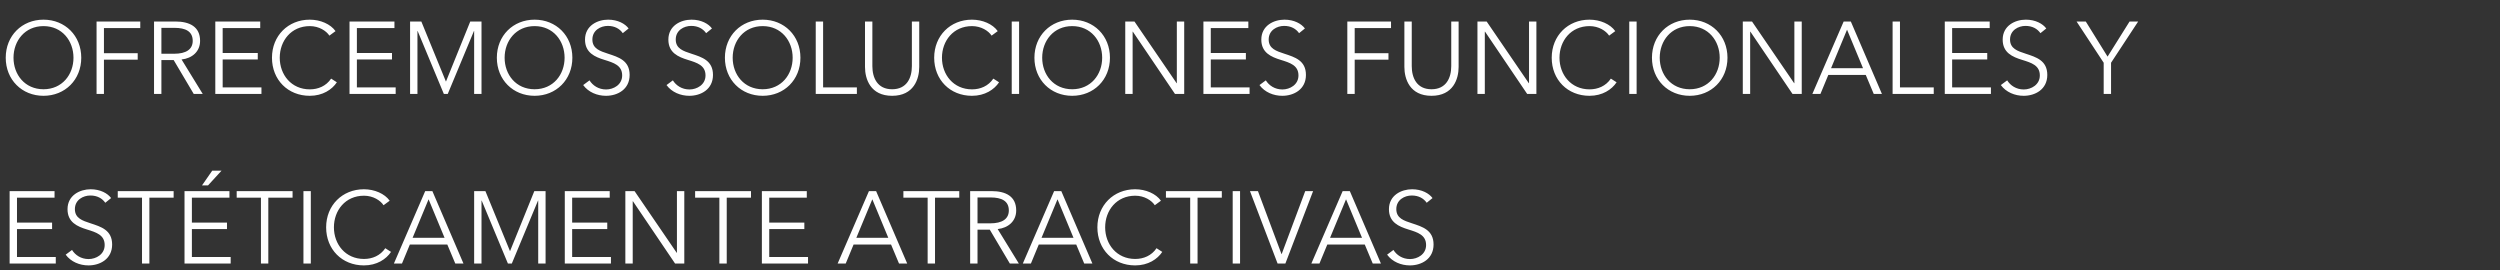
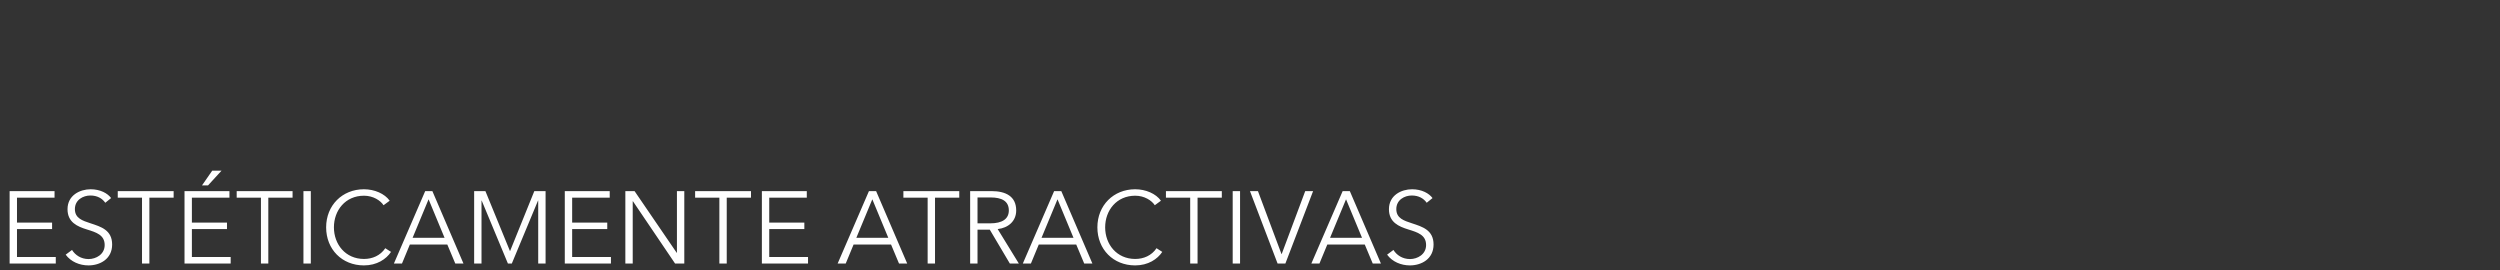
<svg xmlns="http://www.w3.org/2000/svg" width="342" height="37" viewBox="0 0 342 37" fill="none">
  <rect x="0" y="0" width="342" height="37" fill="#333333" stroke="none" />
-   <path d="M11.116 7.898C11.116 10.908 8.904 13.106 5.95 13.106C2.996 13.106 0.784 10.908 0.784 7.898C0.784 4.888 2.996 2.69 5.95 2.69C8.904 2.69 11.116 4.888 11.116 7.898ZM10.052 7.898C10.052 5.588 8.498 3.572 5.95 3.572C3.402 3.572 1.848 5.588 1.848 7.898C1.848 10.208 3.402 12.21 5.95 12.21C8.498 12.21 10.052 10.208 10.052 7.898ZM14.219 8.164V12.854H13.21V2.942H19.189V3.838H14.219V7.282H18.838V8.164H14.219ZM22.08 8.22V12.854H21.072V2.942H23.984C25.944 2.942 27.372 3.656 27.372 5.588C27.372 7.058 26.28 7.982 24.838 8.136L27.736 12.854H26.504L23.76 8.22H22.08ZM22.08 3.81V7.352H23.83C25.44 7.352 26.364 6.764 26.364 5.588C26.364 4.286 25.37 3.81 23.872 3.81H22.08ZM30.461 8.136V11.958H35.767V12.854H29.453V2.942H35.599V3.838H30.461V7.254H35.263V8.136H30.461ZM45.298 10.754L46.082 11.258C45.424 12.252 44.15 13.106 42.372 13.106C39.376 13.106 37.206 10.908 37.206 7.898C37.206 4.888 39.418 2.69 42.372 2.69C43.828 2.69 45.214 3.292 45.9 4.258L45.06 4.874C44.64 4.23 43.646 3.572 42.386 3.572C39.824 3.572 38.27 5.588 38.27 7.898C38.27 10.208 39.838 12.224 42.386 12.224C43.52 12.224 44.612 11.776 45.298 10.754ZM48.822 8.136V11.958H54.128V12.854H47.814V2.942H53.96V3.838H48.822V7.254H53.624V8.136H48.822ZM57.639 2.942L60.999 11.146H61.013L64.331 2.942H65.871V12.854H64.863V4.244H64.835L61.251 12.854H60.719L57.135 4.244H57.107V12.854H56.099V2.942H57.639ZM78.3 7.898C78.3 10.908 76.088 13.106 73.134 13.106C70.18 13.106 67.968 10.908 67.968 7.898C67.968 4.888 70.18 2.69 73.134 2.69C76.088 2.69 78.3 4.888 78.3 7.898ZM77.236 7.898C77.236 5.588 75.682 3.572 73.134 3.572C70.586 3.572 69.032 5.588 69.032 7.898C69.032 10.208 70.586 12.21 73.134 12.21C75.682 12.21 77.236 10.208 77.236 7.898ZM85.994 3.894L85.196 4.538C84.776 3.936 84.09 3.544 83.152 3.544C82.172 3.544 81.038 4.132 81.038 5.406C81.038 6.666 82.088 6.988 83.194 7.352C84.594 7.814 86.134 8.262 86.134 10.25C86.134 12.238 84.468 13.106 82.9 13.106C81.696 13.106 80.492 12.616 79.778 11.636L80.646 10.992C81.08 11.692 81.878 12.238 82.914 12.238C83.936 12.238 85.112 11.594 85.112 10.32C85.112 8.934 83.95 8.584 82.69 8.192C81.374 7.786 80.03 7.212 80.03 5.42C80.03 3.502 81.738 2.69 83.194 2.69C84.524 2.69 85.518 3.25 85.994 3.894ZM97.397 3.894L96.599 4.538C96.178 3.936 95.493 3.544 94.555 3.544C93.575 3.544 92.441 4.132 92.441 5.406C92.441 6.666 93.49 6.988 94.597 7.352C95.996 7.814 97.537 8.262 97.537 10.25C97.537 12.238 95.871 13.106 94.302 13.106C93.099 13.106 91.894 12.616 91.18 11.636L92.049 10.992C92.483 11.692 93.281 12.238 94.317 12.238C95.338 12.238 96.514 11.594 96.514 10.32C96.514 8.934 95.353 8.584 94.093 8.192C92.776 7.786 91.433 7.212 91.433 5.42C91.433 3.502 93.141 2.69 94.597 2.69C95.927 2.69 96.921 3.25 97.397 3.894ZM109.499 7.898C109.499 10.908 107.287 13.106 104.333 13.106C101.379 13.106 99.167 10.908 99.167 7.898C99.167 4.888 101.379 2.69 104.333 2.69C107.287 2.69 109.499 4.888 109.499 7.898ZM108.435 7.898C108.435 5.588 106.881 3.572 104.333 3.572C101.785 3.572 100.231 5.588 100.231 7.898C100.231 10.208 101.785 12.21 104.333 12.21C106.881 12.21 108.435 10.208 108.435 7.898ZM112.601 2.942V11.958H117.221V12.854H111.593V2.942H112.601ZM122.042 13.106C119.074 13.106 118.332 10.81 118.332 9.158V2.942H119.34V9.046C119.34 10.642 120.026 12.21 122.042 12.21C124.058 12.21 124.744 10.642 124.744 9.046V2.942H125.752V9.158C125.752 10.81 125.01 13.106 122.042 13.106ZM135.888 10.754L136.672 11.258C136.014 12.252 134.74 13.106 132.962 13.106C129.966 13.106 127.796 10.908 127.796 7.898C127.796 4.888 130.008 2.69 132.962 2.69C134.418 2.69 135.804 3.292 136.49 4.258L135.65 4.874C135.23 4.23 134.236 3.572 132.976 3.572C130.414 3.572 128.86 5.588 128.86 7.898C128.86 10.208 130.428 12.224 132.976 12.224C134.11 12.224 135.202 11.776 135.888 10.754ZM139.412 2.942V12.854H138.404V2.942H139.412ZM151.841 7.898C151.841 10.908 149.629 13.106 146.675 13.106C143.721 13.106 141.509 10.908 141.509 7.898C141.509 4.888 143.721 2.69 146.675 2.69C149.629 2.69 151.841 4.888 151.841 7.898ZM150.777 7.898C150.777 5.588 149.223 3.572 146.675 3.572C144.127 3.572 142.573 5.588 142.573 7.898C142.573 10.208 144.127 12.21 146.675 12.21C149.223 12.21 150.777 10.208 150.777 7.898ZM155.195 2.942L160.963 11.384H160.991V2.942H161.999V12.854H160.739L154.971 4.328H154.943V12.854H153.935V2.942H155.195ZM165.635 8.136V11.958H170.941V12.854H164.627V2.942H170.773V3.838H165.635V7.254H170.437V8.136H165.635ZM178.512 3.894L177.714 4.538C177.294 3.936 176.608 3.544 175.67 3.544C174.69 3.544 173.556 4.132 173.556 5.406C173.556 6.666 174.606 6.988 175.712 7.352C177.112 7.814 178.652 8.262 178.652 10.25C178.652 12.238 176.986 13.106 175.418 13.106C174.214 13.106 173.01 12.616 172.296 11.636L173.164 10.992C173.598 11.692 174.396 12.238 175.432 12.238C176.454 12.238 177.63 11.594 177.63 10.32C177.63 8.934 176.468 8.584 175.208 8.192C173.892 7.786 172.548 7.212 172.548 5.42C172.548 3.502 174.256 2.69 175.712 2.69C177.042 2.69 178.036 3.25 178.512 3.894ZM185.322 8.164V12.854H184.314V2.942H190.292V3.838H185.322V7.282H189.942V8.164H185.322ZM195.829 13.106C192.861 13.106 192.119 10.81 192.119 9.158V2.942H193.127V9.046C193.127 10.642 193.813 12.21 195.829 12.21C197.845 12.21 198.531 10.642 198.531 9.046V2.942H199.539V9.158C199.539 10.81 198.797 13.106 195.829 13.106ZM203.375 2.942L209.143 11.384H209.171V2.942H210.179V12.854H208.919L203.151 4.328H203.123V12.854H202.115V2.942H203.375ZM220.366 10.754L221.15 11.258C220.492 12.252 219.218 13.106 217.44 13.106C214.444 13.106 212.274 10.908 212.274 7.898C212.274 4.888 214.486 2.69 217.44 2.69C218.896 2.69 220.282 3.292 220.968 4.258L220.128 4.874C219.708 4.23 218.714 3.572 217.454 3.572C214.892 3.572 213.338 5.588 213.338 7.898C213.338 10.208 214.906 12.224 217.454 12.224C218.588 12.224 219.68 11.776 220.366 10.754ZM223.89 2.942V12.854H222.882V2.942H223.89ZM236.319 7.898C236.319 10.908 234.107 13.106 231.153 13.106C228.199 13.106 225.987 10.908 225.987 7.898C225.987 4.888 228.199 2.69 231.153 2.69C234.107 2.69 236.319 4.888 236.319 7.898ZM235.255 7.898C235.255 5.588 233.701 3.572 231.153 3.572C228.605 3.572 227.051 5.588 227.051 7.898C227.051 10.208 228.605 12.21 231.153 12.21C233.701 12.21 235.255 10.208 235.255 7.898ZM239.674 2.942L245.442 11.384H245.47V2.942H246.478V12.854H245.218L239.45 4.328H239.422V12.854H238.414V2.942H239.674ZM250.113 10.25L249.035 12.854H247.929L252.213 2.942H253.193L257.449 12.854H256.329L255.237 10.25H250.113ZM252.675 4.062L250.491 9.326H254.859L252.675 4.062ZM259.916 2.942V11.958H264.536V12.854H258.908V2.942H259.916ZM267.053 8.136V11.958H272.359V12.854H266.045V2.942H272.191V3.838H267.053V7.254H271.855V8.136H267.053ZM279.93 3.894L279.132 4.538C278.712 3.936 278.026 3.544 277.088 3.544C276.108 3.544 274.974 4.132 274.974 5.406C274.974 6.666 276.024 6.988 277.13 7.352C278.53 7.814 280.07 8.262 280.07 10.25C280.07 12.238 278.404 13.106 276.836 13.106C275.632 13.106 274.428 12.616 273.714 11.636L274.582 10.992C275.016 11.692 275.814 12.238 276.85 12.238C277.872 12.238 279.048 11.594 279.048 10.32C279.048 8.934 277.886 8.584 276.626 8.192C275.31 7.786 273.966 7.212 273.966 5.42C273.966 3.502 275.674 2.69 277.13 2.69C278.46 2.69 279.454 3.25 279.93 3.894ZM288.792 8.584V12.854H287.784V8.584L284.074 2.942H285.334L288.316 7.744L291.326 2.942H292.502L288.792 8.584Z" fill="white" />
  <path d="M2.324 31.337V35.159H7.63V36.055H1.316V26.143H7.462V27.039H2.324V30.455H7.126V31.337H2.324ZM15.201 27.095L14.403 27.739C13.983 27.137 13.297 26.745 12.359 26.745C11.379 26.745 10.245 27.333 10.245 28.607C10.245 29.867 11.295 30.189 12.401 30.553C13.801 31.015 15.341 31.463 15.341 33.451C15.341 35.439 13.675 36.307 12.107 36.307C10.903 36.307 9.699 35.817 8.985 34.837L9.853 34.193C10.287 34.893 11.085 35.439 12.121 35.439C13.143 35.439 14.319 34.795 14.319 33.521C14.319 32.135 13.157 31.785 11.897 31.393C10.581 30.987 9.237 30.413 9.237 28.621C9.237 26.703 10.945 25.891 12.401 25.891C13.731 25.891 14.725 26.451 15.201 27.095ZM20.435 27.039V36.055H19.427V27.039H16.109V26.143H23.753V27.039H20.435ZM26.25 31.337V35.159H31.556V36.055H25.242V26.143H31.388V27.039H26.25V30.455H31.052V31.337H26.25ZM30.31 23.343L28.462 25.359H27.636L29.036 23.343H30.31ZM36.705 27.039V36.055H35.697V27.039H32.379V26.143H40.023V27.039H36.705ZM42.519 26.143V36.055H41.511V26.143H42.519ZM52.708 33.955L53.492 34.459C52.834 35.453 51.56 36.307 49.782 36.307C46.786 36.307 44.616 34.109 44.616 31.099C44.616 28.089 46.828 25.891 49.782 25.891C51.238 25.891 52.624 26.493 53.31 27.459L52.47 28.075C52.05 27.431 51.056 26.773 49.796 26.773C47.234 26.773 45.68 28.789 45.68 31.099C45.68 33.409 47.248 35.425 49.796 35.425C50.93 35.425 52.022 34.977 52.708 33.955ZM56.068 33.451L54.99 36.055H53.884L58.168 26.143H59.148L63.404 36.055H62.284L61.192 33.451H56.068ZM58.63 27.263L56.446 32.527H60.814L58.63 27.263ZM66.403 26.143L69.763 34.347H69.777L73.095 26.143H74.635V36.055H73.627V27.445H73.599L70.015 36.055H69.483L65.899 27.445H65.871V36.055H64.863V26.143H66.403ZM78.271 31.337V35.159H83.577V36.055H77.263V26.143H83.409V27.039H78.271V30.455H83.073V31.337H78.271ZM86.808 26.143L92.576 34.585H92.604V26.143H93.612V36.055H92.352L86.584 27.529H86.556V36.055H85.548V26.143H86.808ZM99.418 27.039V36.055H98.41V27.039H95.092V26.143H102.736V27.039H99.418ZM105.232 31.337V35.159H110.538V36.055H104.224V26.143H110.37V27.039H105.232V30.455H110.034V31.337H105.232ZM116.771 33.451L115.693 36.055H114.587L118.871 26.143H119.851L124.107 36.055H122.987L121.895 33.451H116.771ZM119.333 27.263L117.149 32.527H121.517L119.333 27.263ZM127.91 27.039V36.055H126.902V27.039H123.584V26.143H131.228V27.039H127.91ZM133.724 31.421V36.055H132.716V26.143H135.628C137.588 26.143 139.016 26.857 139.016 28.789C139.016 30.259 137.924 31.183 136.482 31.337L139.38 36.055H138.148L135.404 31.421H133.724ZM133.724 27.011V30.553H135.474C137.084 30.553 138.008 29.965 138.008 28.789C138.008 27.487 137.014 27.011 135.516 27.011H133.724ZM142.105 33.451L141.027 36.055H139.921L144.205 26.143H145.185L149.441 36.055H148.321L147.229 33.451H142.105ZM144.667 27.263L142.483 32.527H146.851L144.667 27.263ZM158.214 33.955L158.998 34.459C158.34 35.453 157.066 36.307 155.288 36.307C152.292 36.307 150.122 34.109 150.122 31.099C150.122 28.089 152.334 25.891 155.288 25.891C156.744 25.891 158.13 26.493 158.816 27.459L157.976 28.075C157.556 27.431 156.562 26.773 155.302 26.773C152.74 26.773 151.186 28.789 151.186 31.099C151.186 33.409 152.754 35.425 155.302 35.425C156.436 35.425 157.528 34.977 158.214 33.955ZM163.826 27.039V36.055H162.818V27.039H159.5V26.143H167.144V27.039H163.826ZM169.64 26.143V36.055H168.632V26.143H169.64ZM172.087 26.143L175.307 34.753H175.335L178.555 26.143H179.633L175.839 36.055H174.775L170.995 26.143H172.087ZM181.576 33.451L180.498 36.055H179.392L183.676 26.143H184.656L188.912 36.055H187.792L186.7 33.451H181.576ZM184.138 27.263L181.954 32.527H186.322L184.138 27.263ZM195.971 27.095L195.173 27.739C194.753 27.137 194.067 26.745 193.129 26.745C192.149 26.745 191.015 27.333 191.015 28.607C191.015 29.867 192.065 30.189 193.171 30.553C194.571 31.015 196.111 31.463 196.111 33.451C196.111 35.439 194.445 36.307 192.877 36.307C191.673 36.307 190.469 35.817 189.755 34.837L190.623 34.193C191.057 34.893 191.855 35.439 192.891 35.439C193.913 35.439 195.089 34.795 195.089 33.521C195.089 32.135 193.927 31.785 192.667 31.393C191.351 30.987 190.007 30.413 190.007 28.621C190.007 26.703 191.715 25.891 193.171 25.891C194.501 25.891 195.495 26.451 195.971 27.095Z" fill="white" />
</svg>